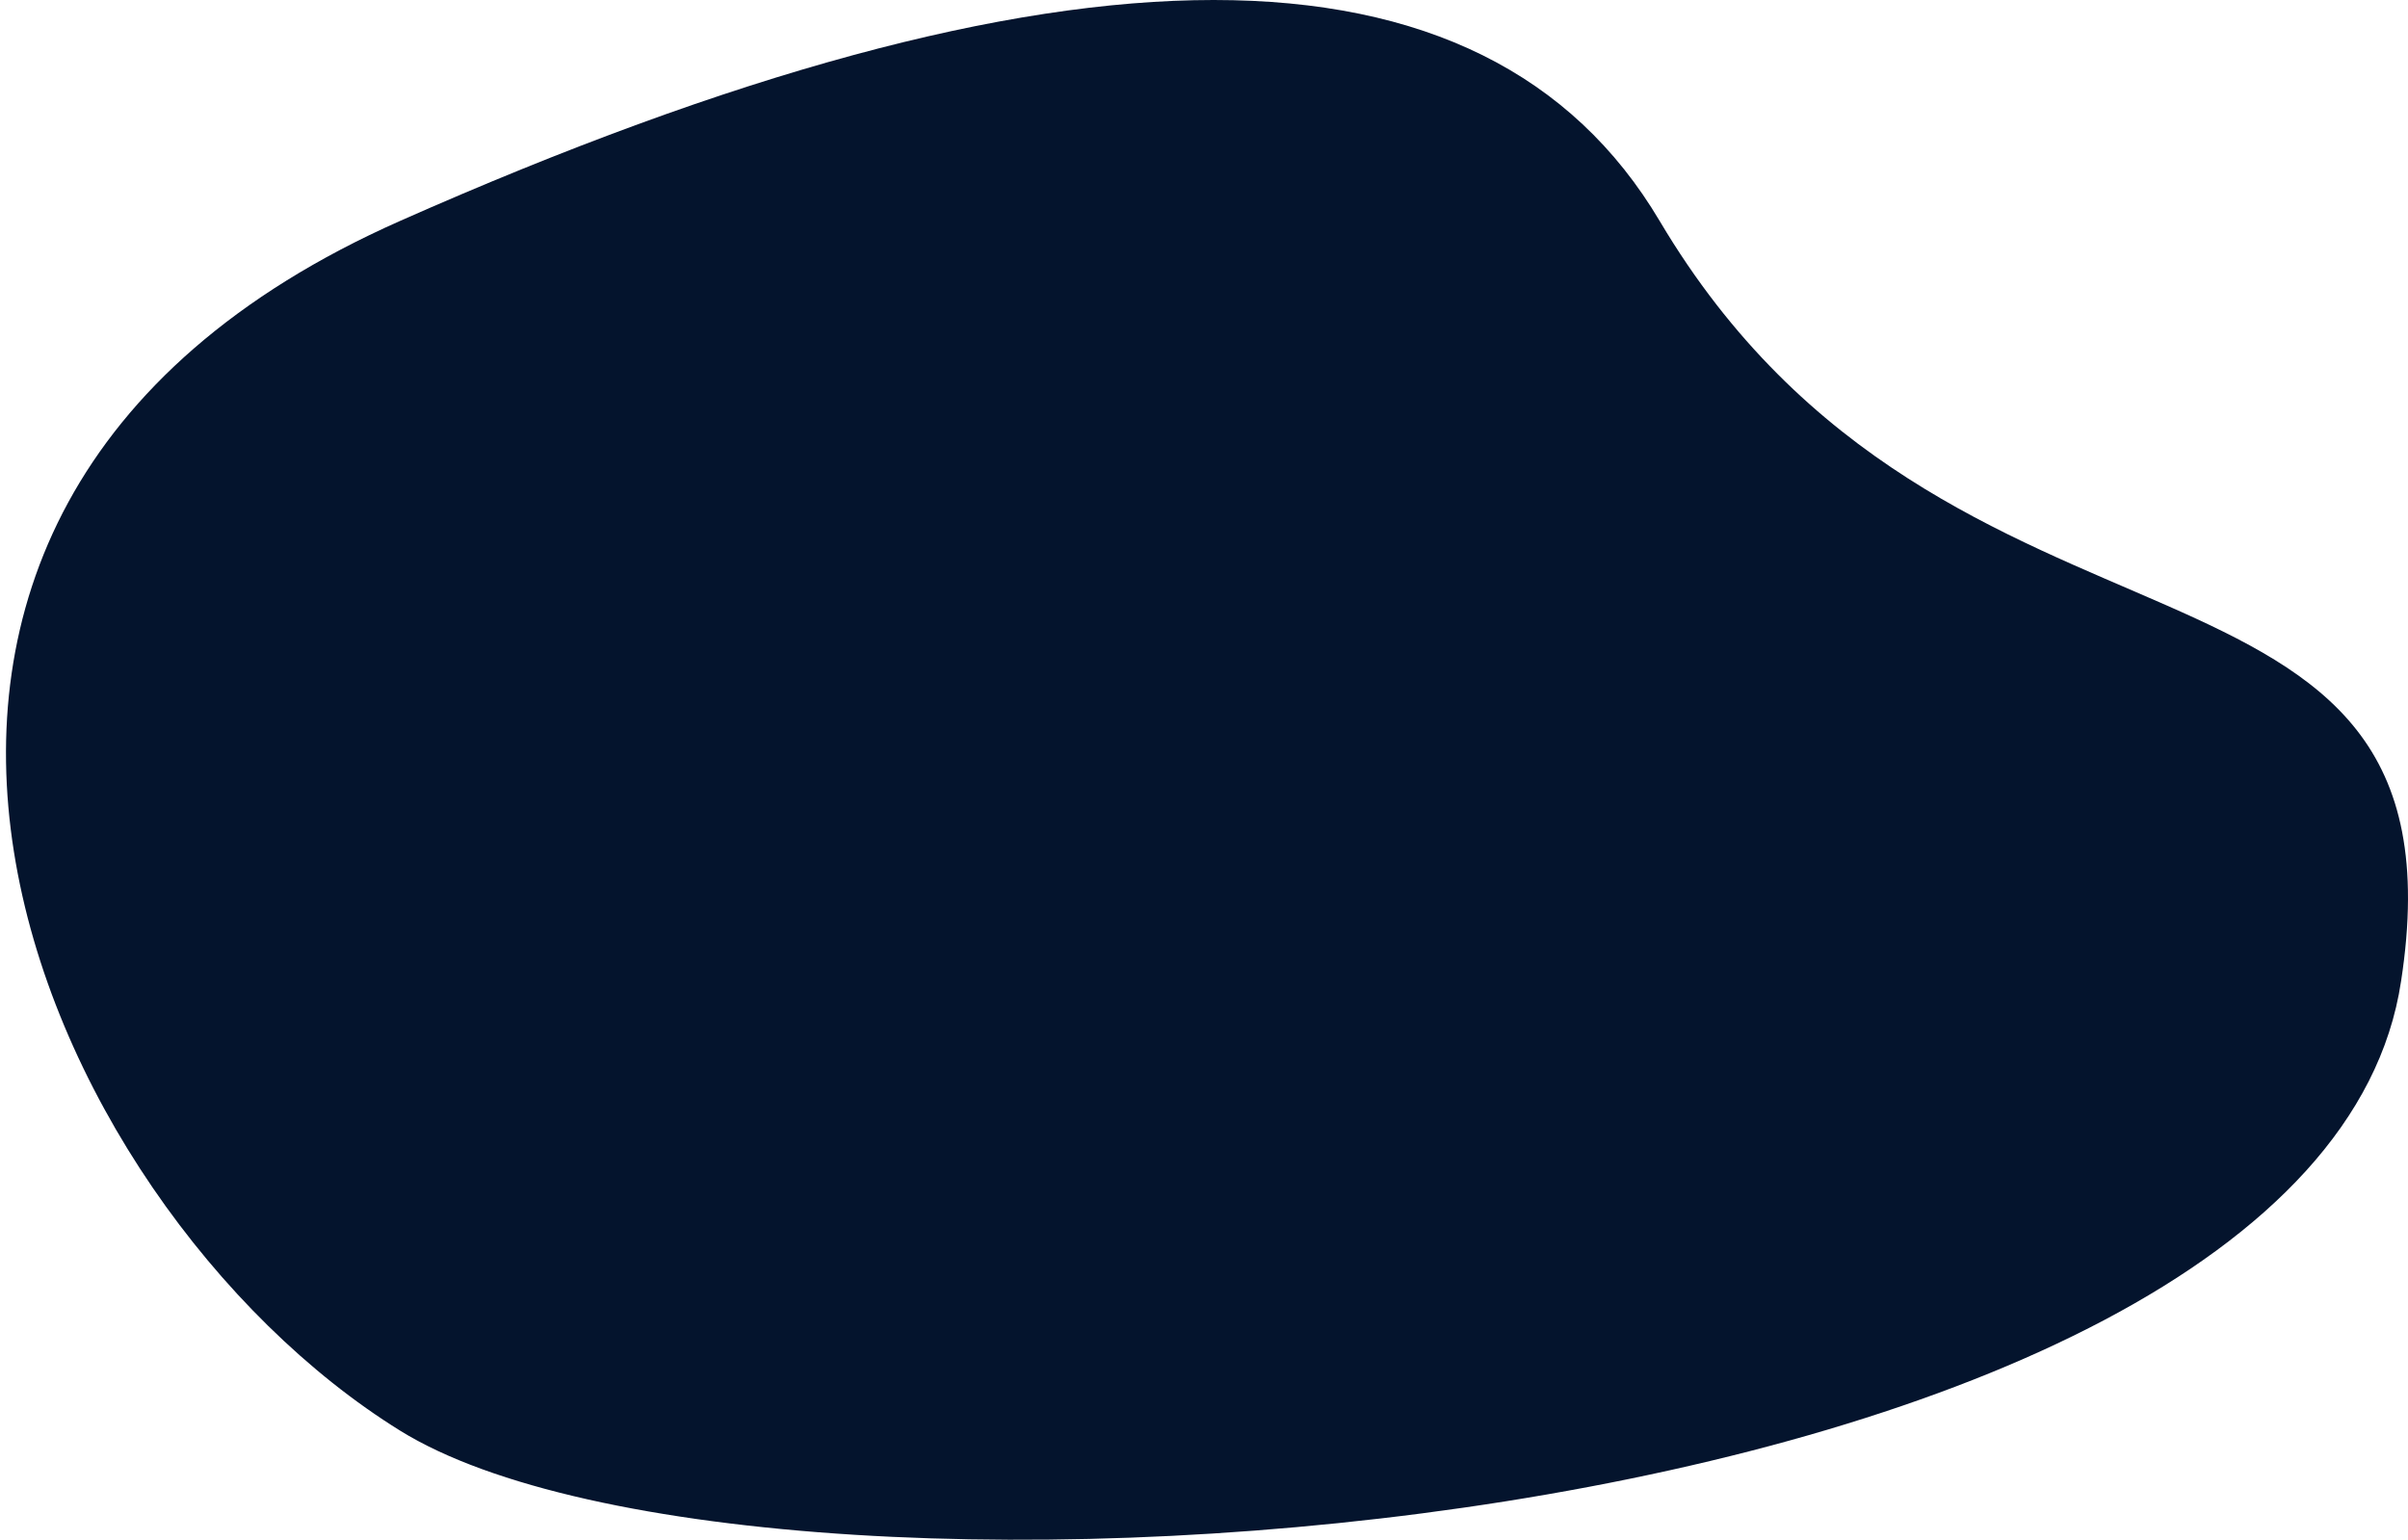
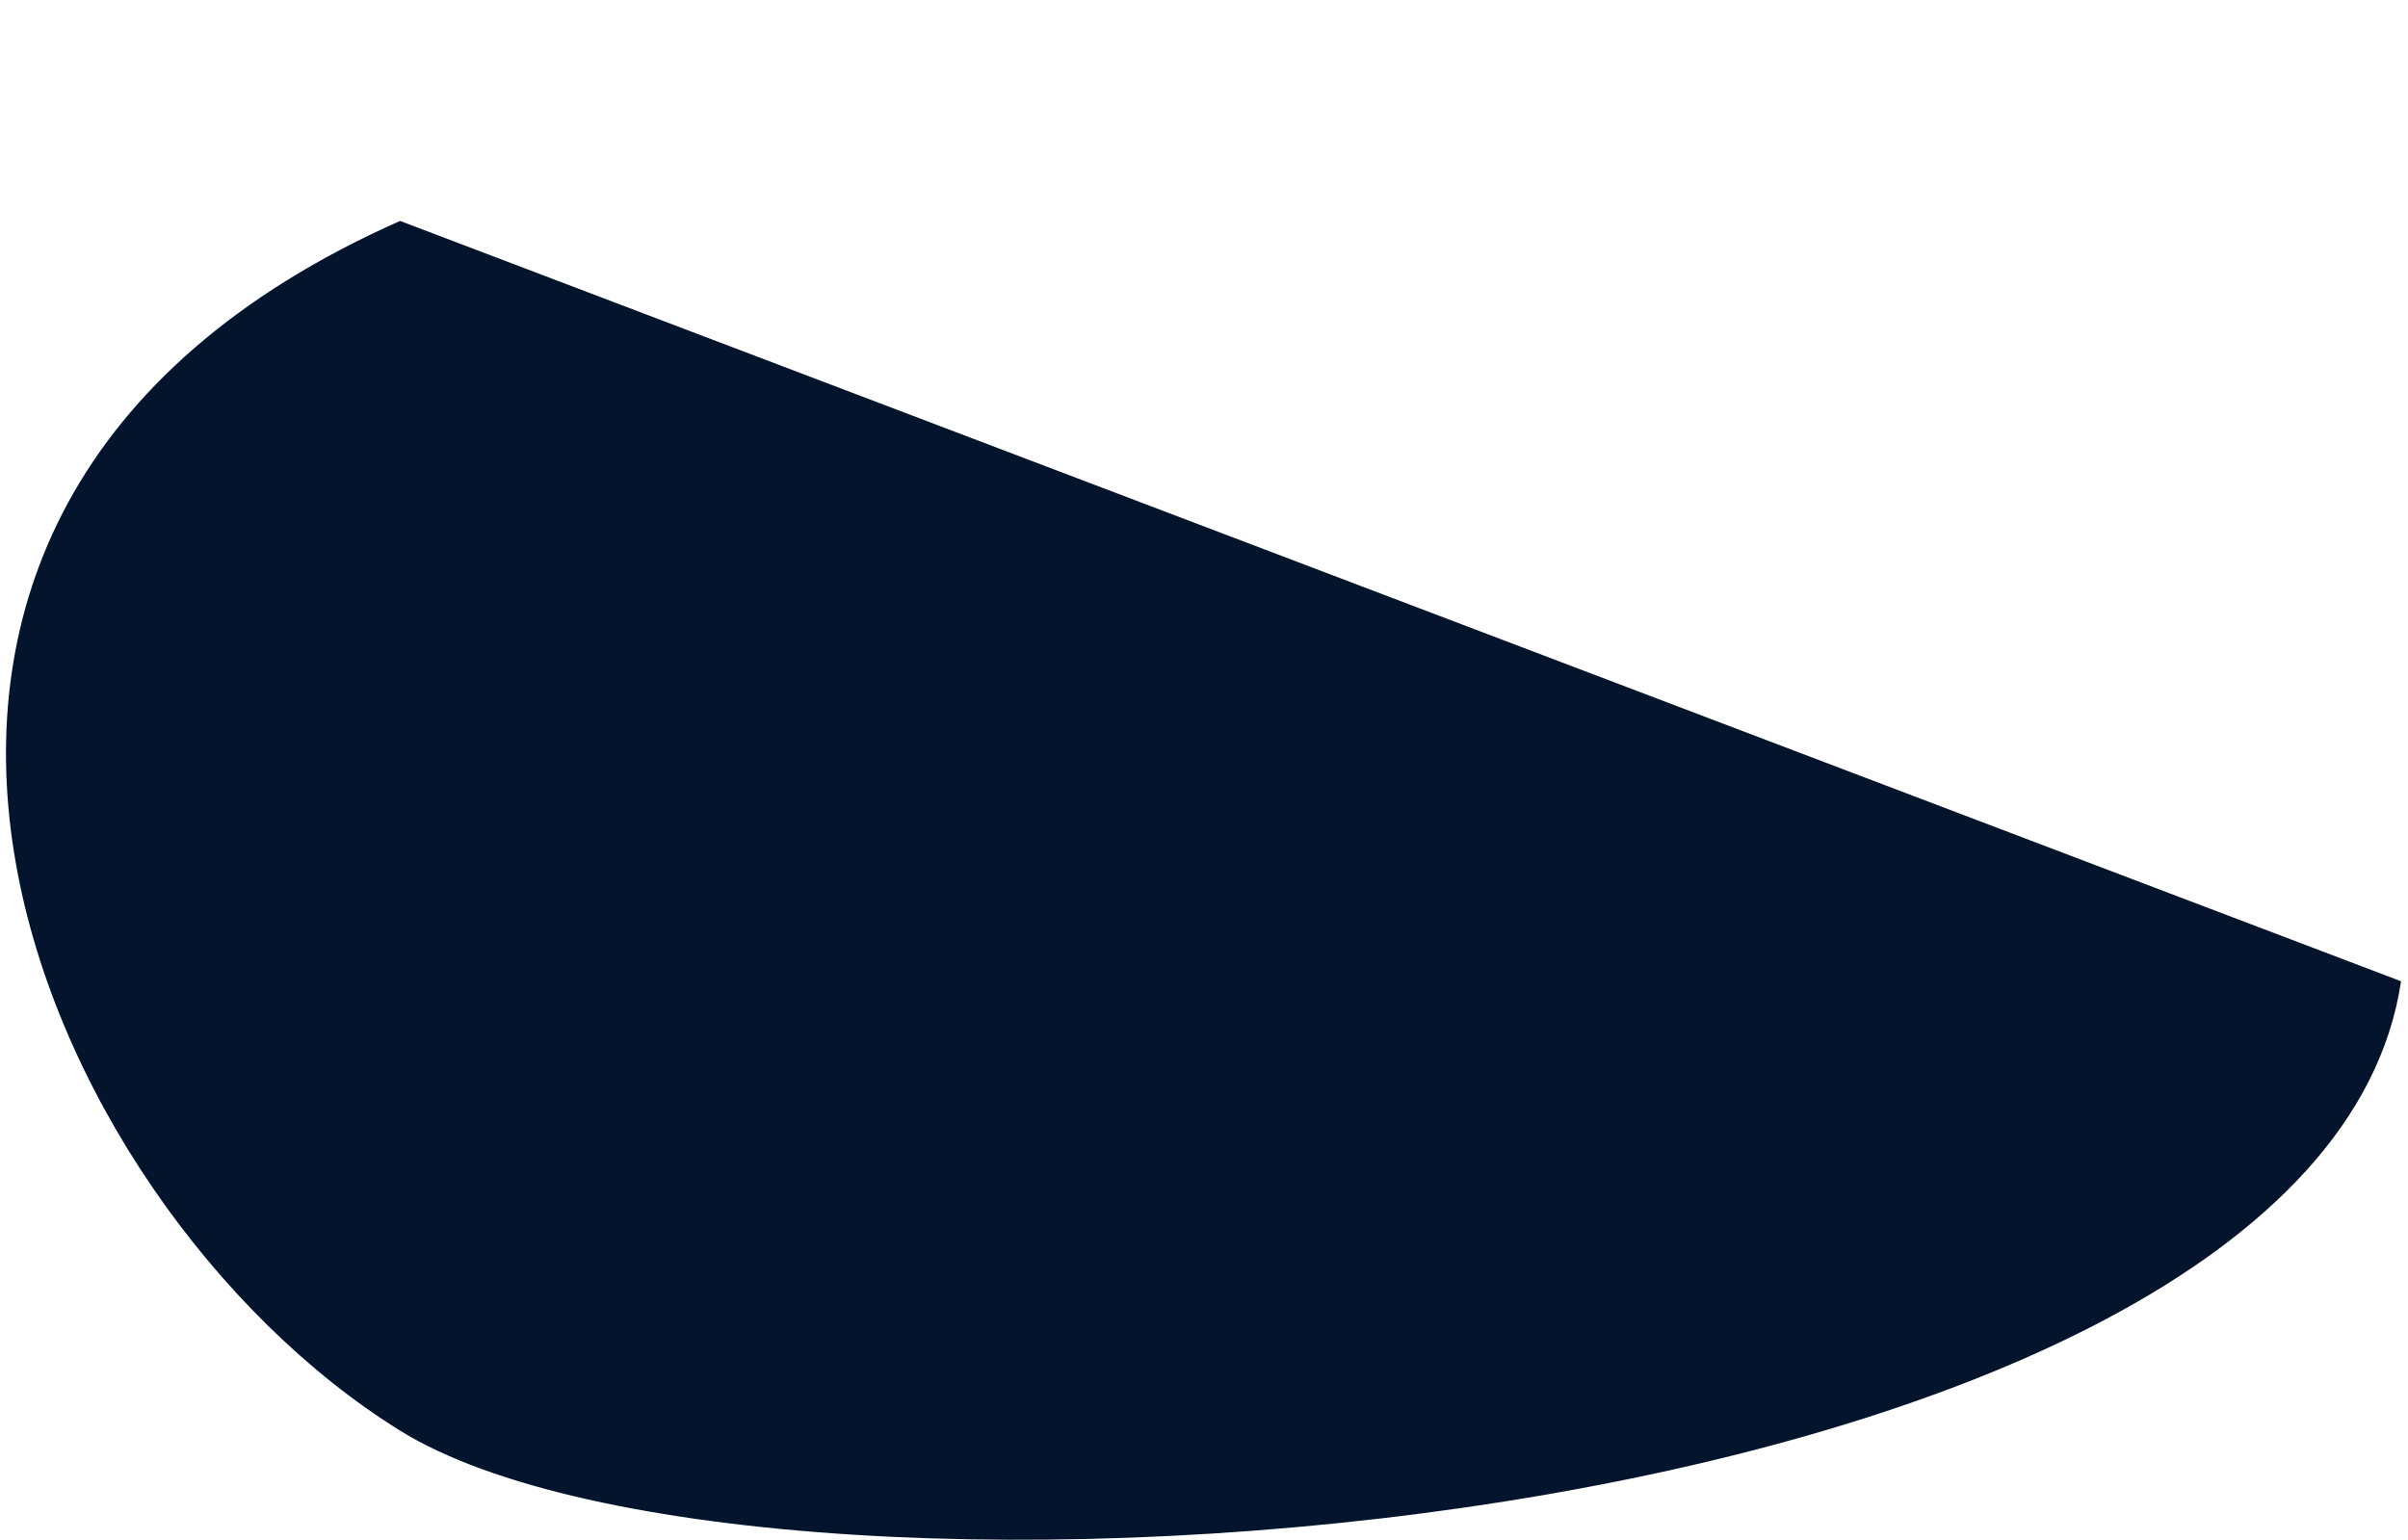
<svg xmlns="http://www.w3.org/2000/svg" width="319" height="204">
-   <path fill="#04142D" d="M318.08 130.007C306.933 204.363 101.348 219.528 53 189.542 4.652 159.555-35.09 68.298 53 29.27c88.09-39.027 143.71-39.027 166.861 0 38.264 64.505 107.939 37.68 98.22 100.737z" />
+   <path fill="#04142D" d="M318.08 130.007C306.933 204.363 101.348 219.528 53 189.542 4.652 159.555-35.09 68.298 53 29.27z" />
</svg>